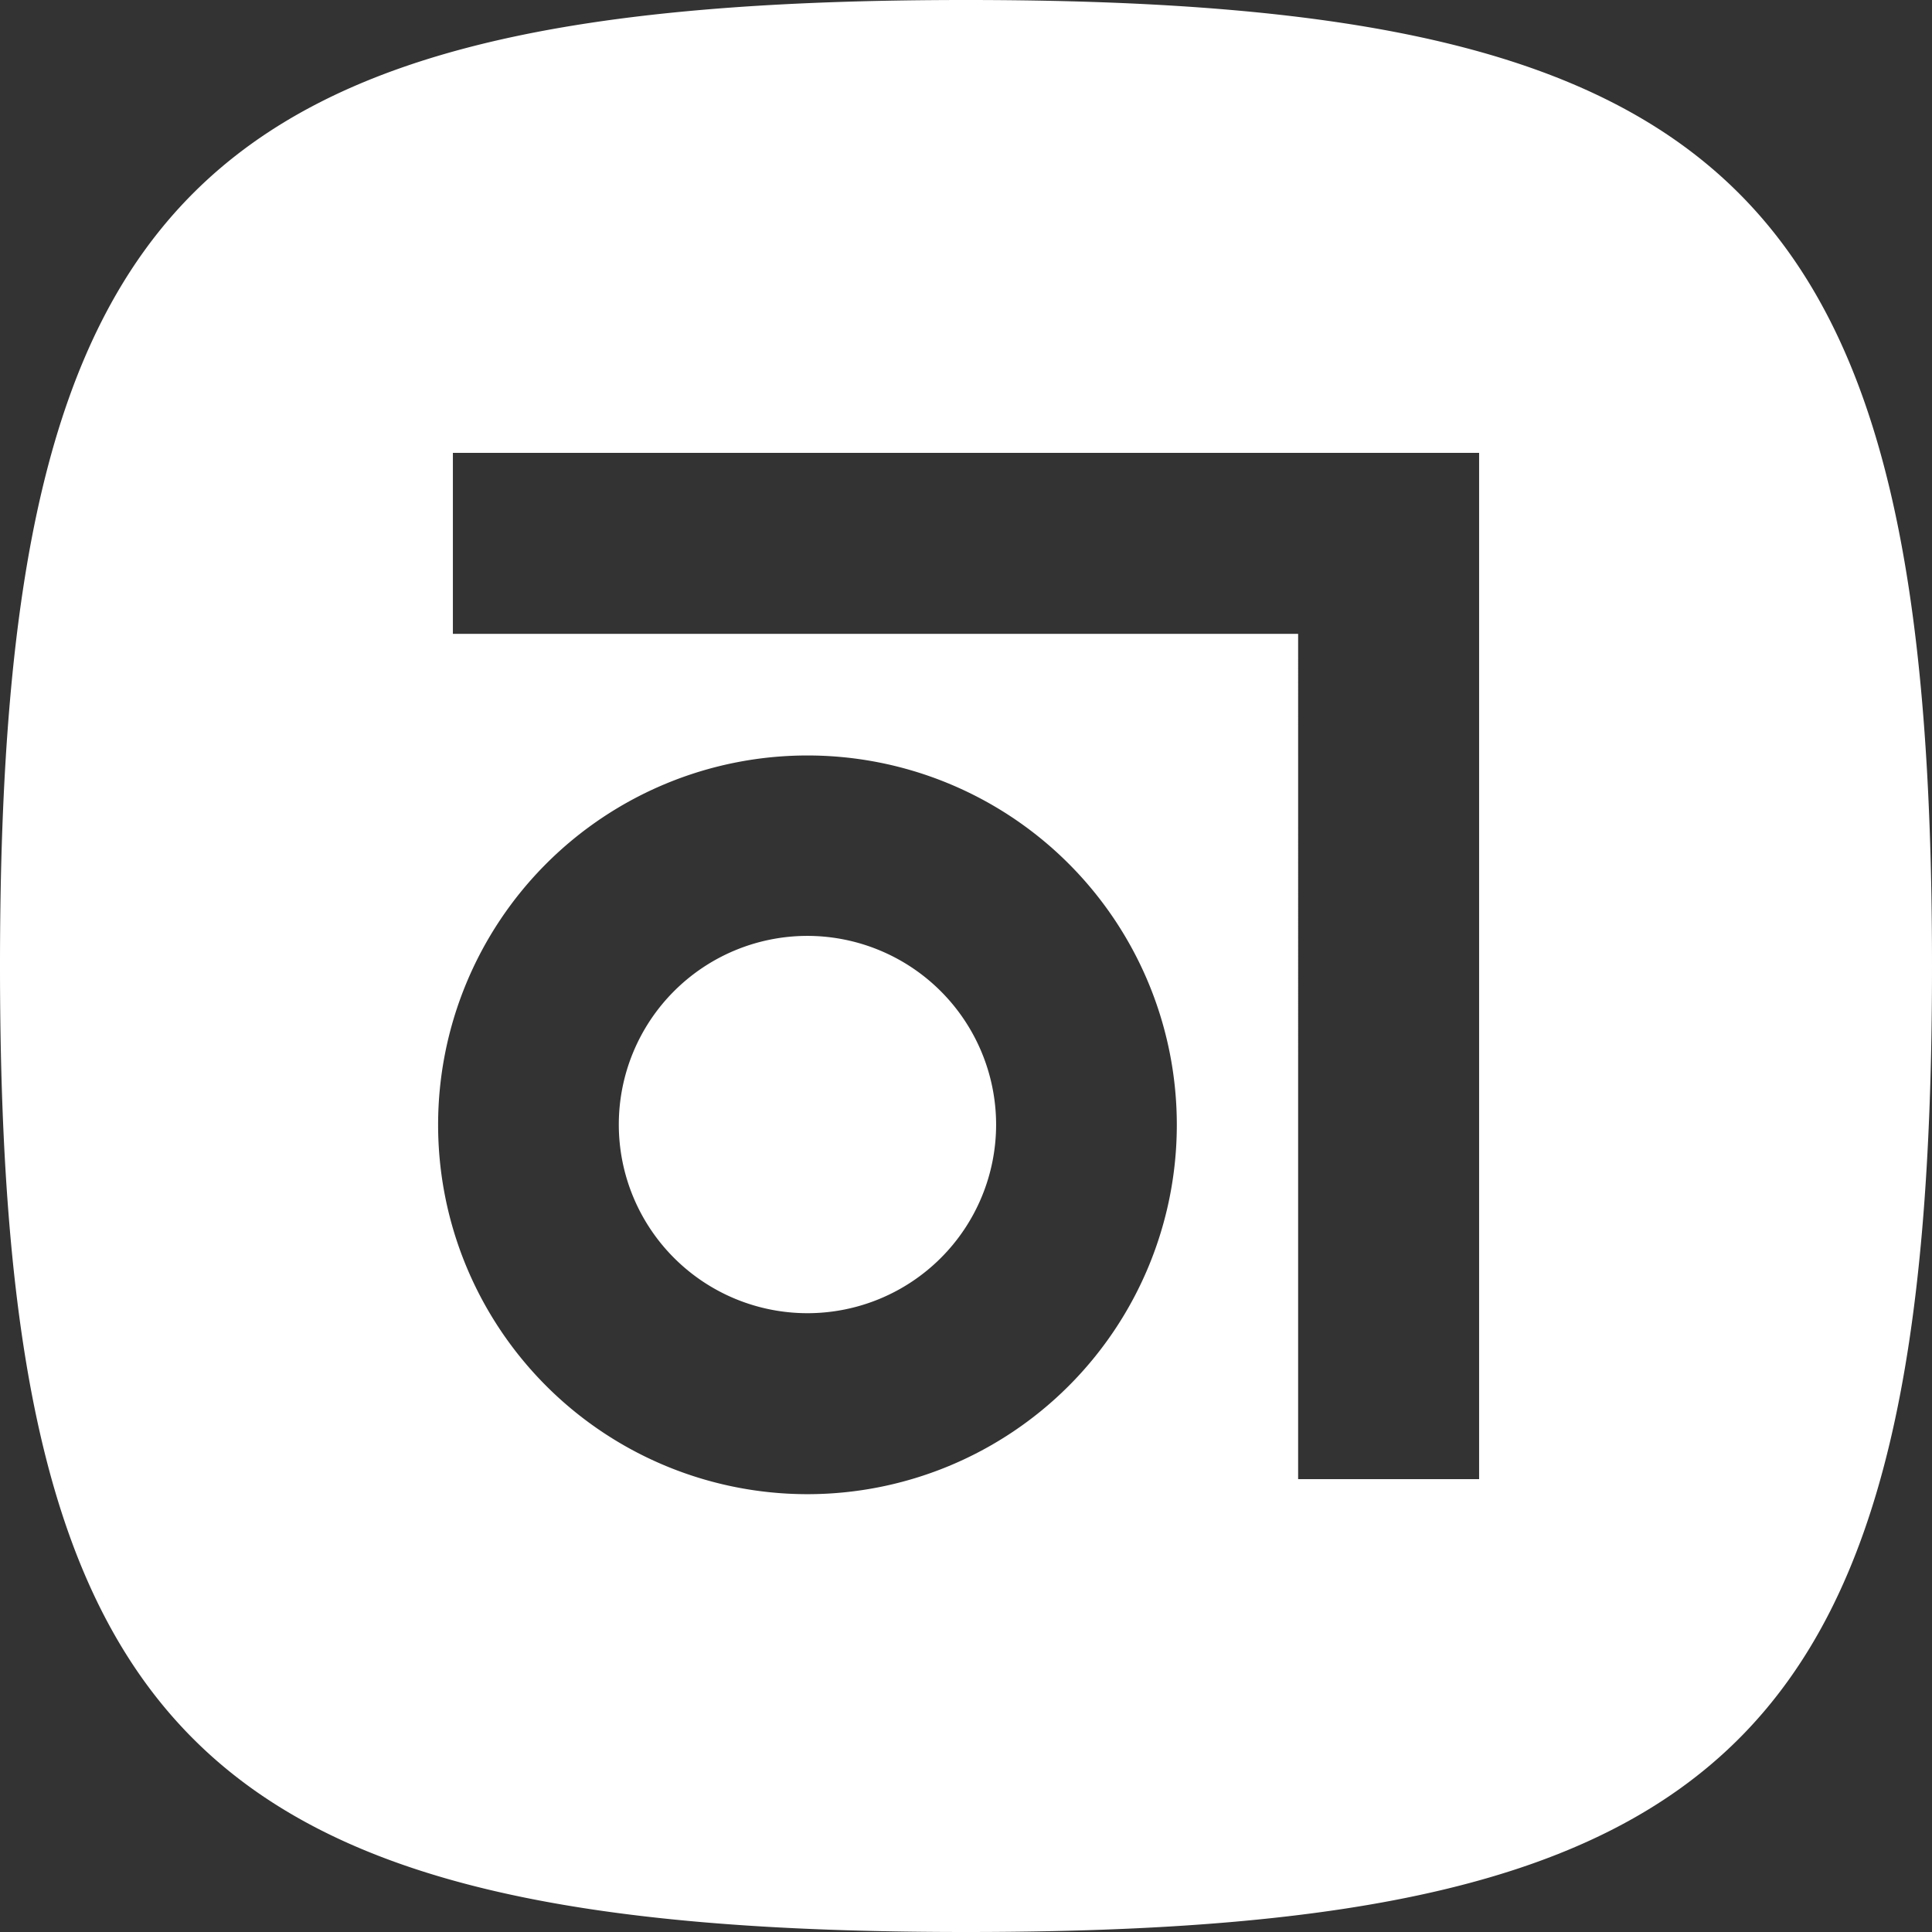
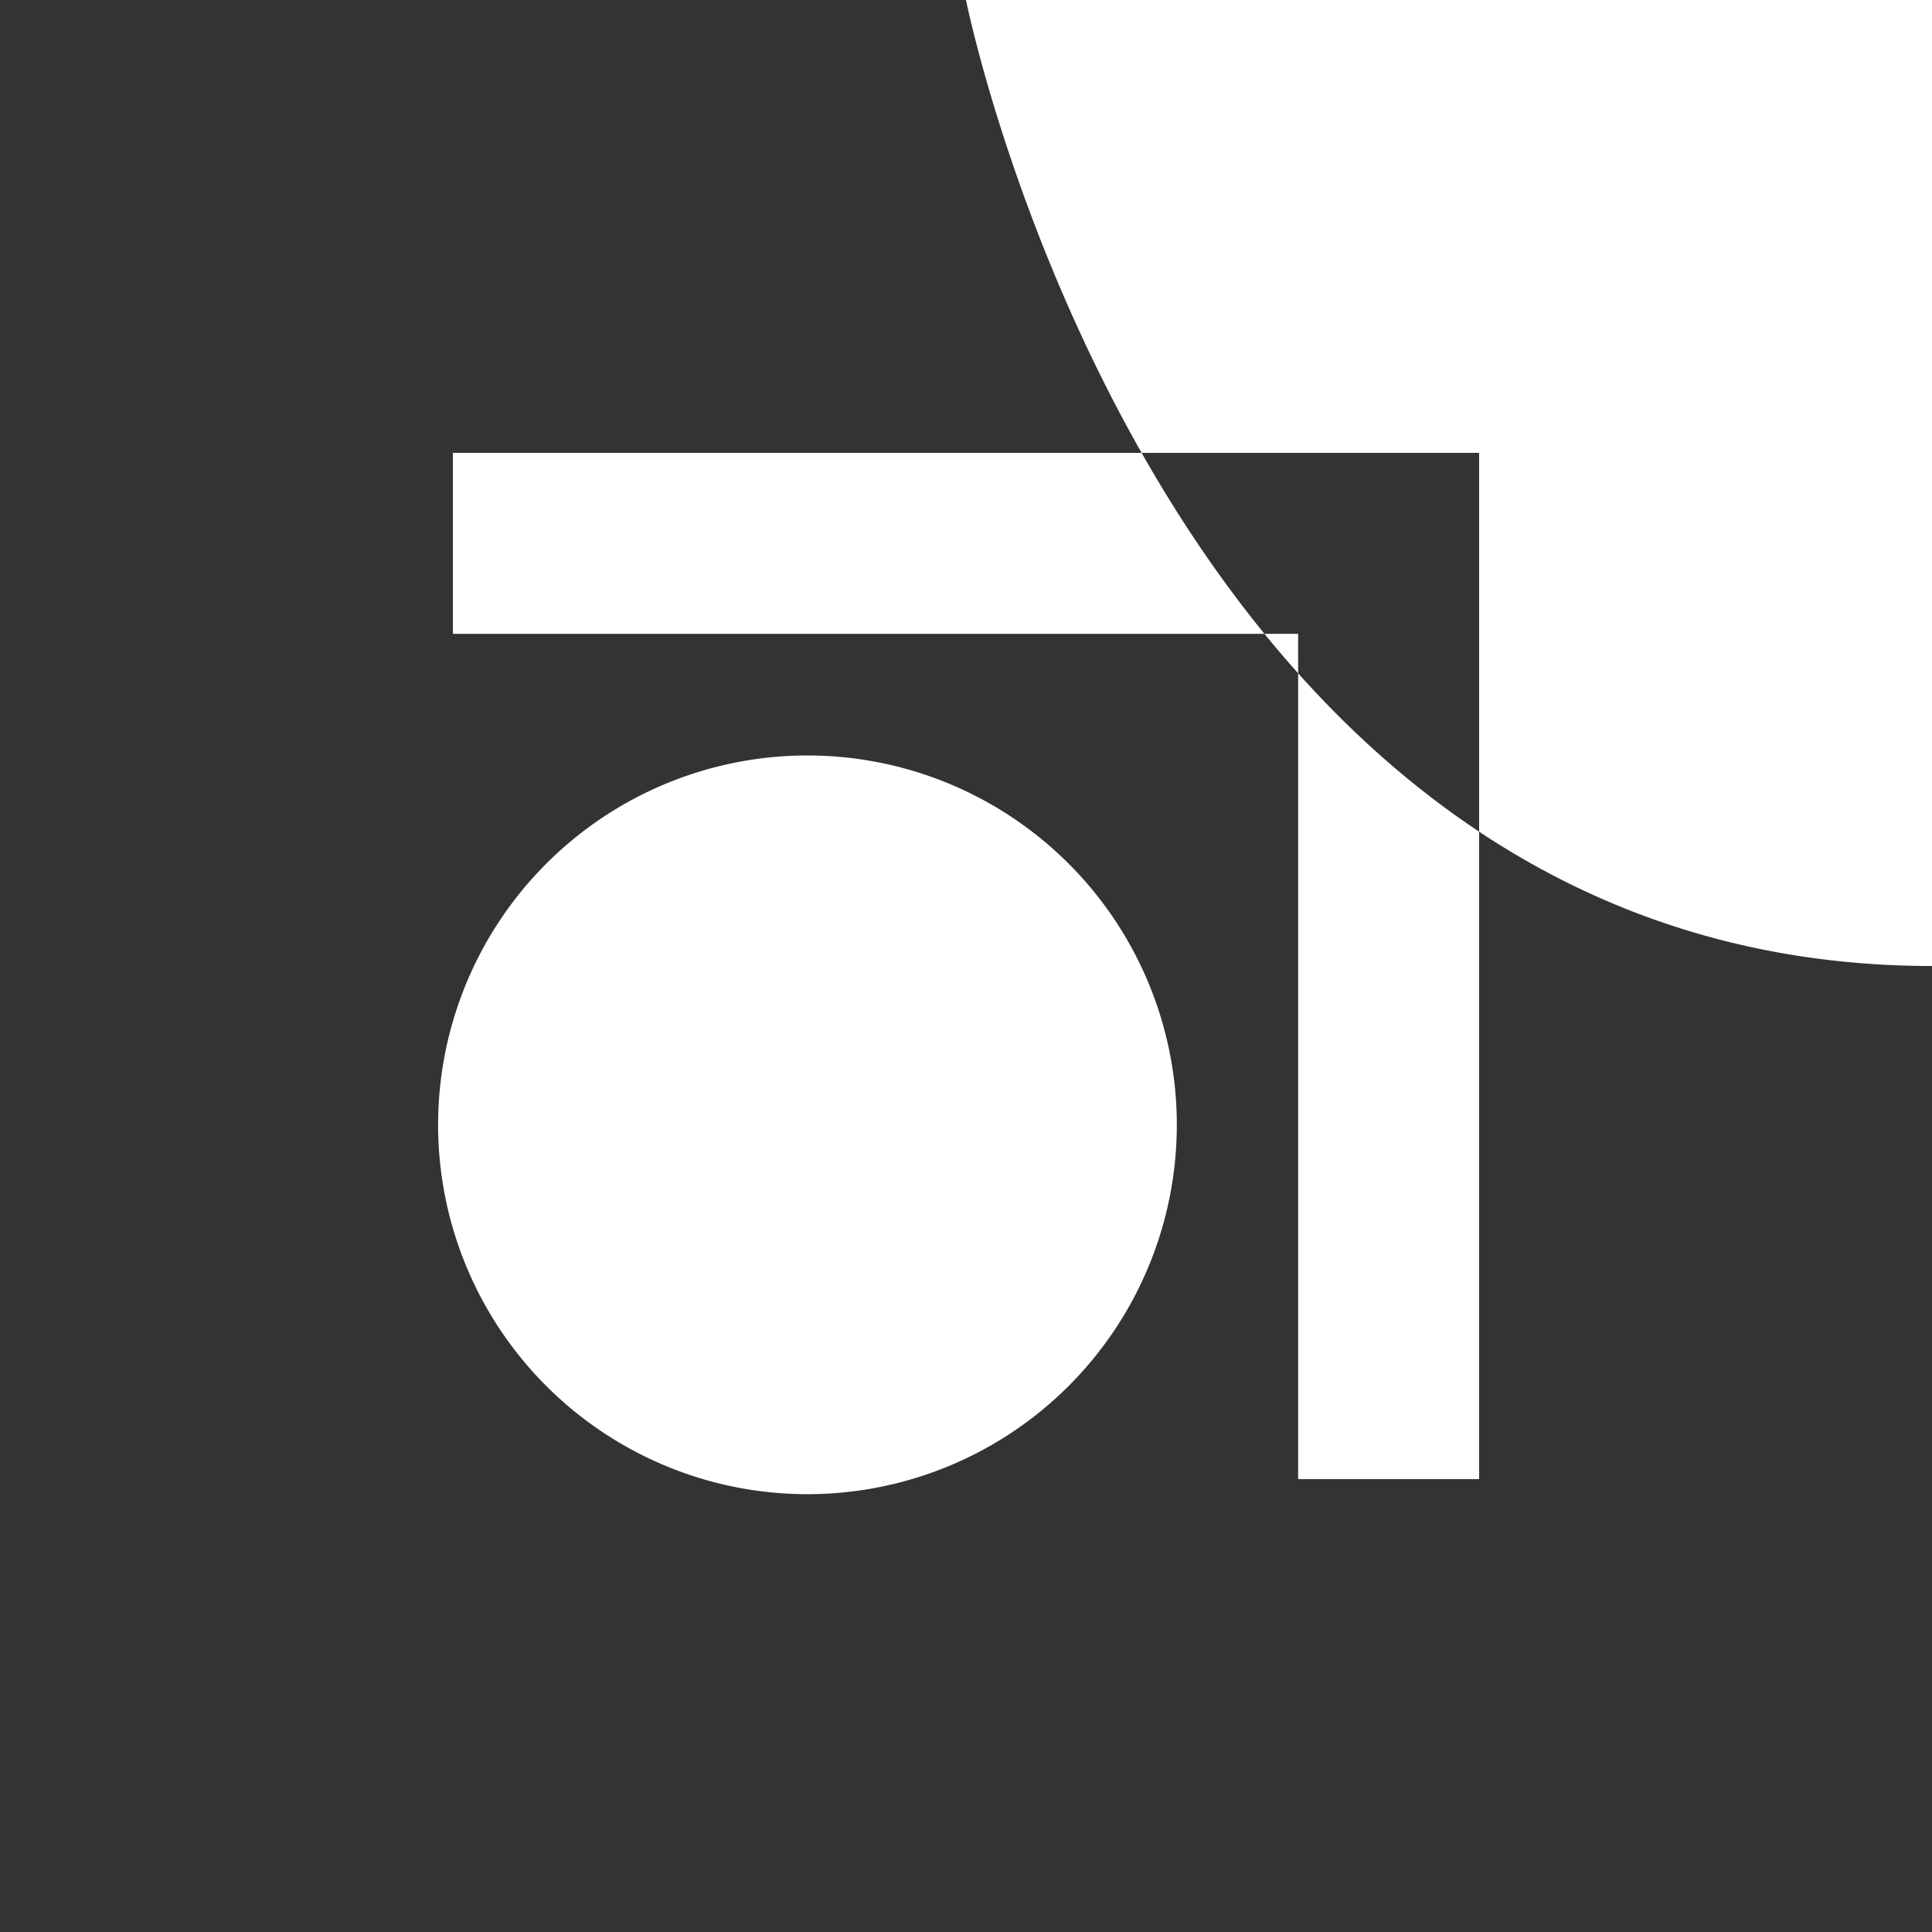
<svg xmlns="http://www.w3.org/2000/svg" data-name="Layer 1" viewBox="0 0 68 68">
  <rect x="0" y="0" width="68" height="68" fill="#333333" stroke="none" />
  <g class="cls-2" data-name="White badge">
    <g class="cls-2">
-       <path fill="#fff" d="M28.42 32.94a6.64 6.64 0 1 0 6.64 6.64 6.65 6.65 0 0 0-6.64-6.64" class="cls-3" />
-       <path fill="#fff" d="M34 0C6.8 0 0 6.8 0 34s6.8 34 34 34 34-6.8 34-34S61.2 0 34 0m-5.58 52.59a13 13 0 1 1 13-13 13 13 0 0 1-13 13m23.64-.53h-6.37V22.31H15.94v-6.37h36.12z" class="cls-3" />
+       <path fill="#fff" d="M34 0s6.8 34 34 34 34-6.8 34-34S61.2 0 34 0m-5.58 52.59a13 13 0 1 1 13-13 13 13 0 0 1-13 13m23.64-.53h-6.37V22.31H15.94v-6.37h36.12z" class="cls-3" />
    </g>
  </g>
</svg>